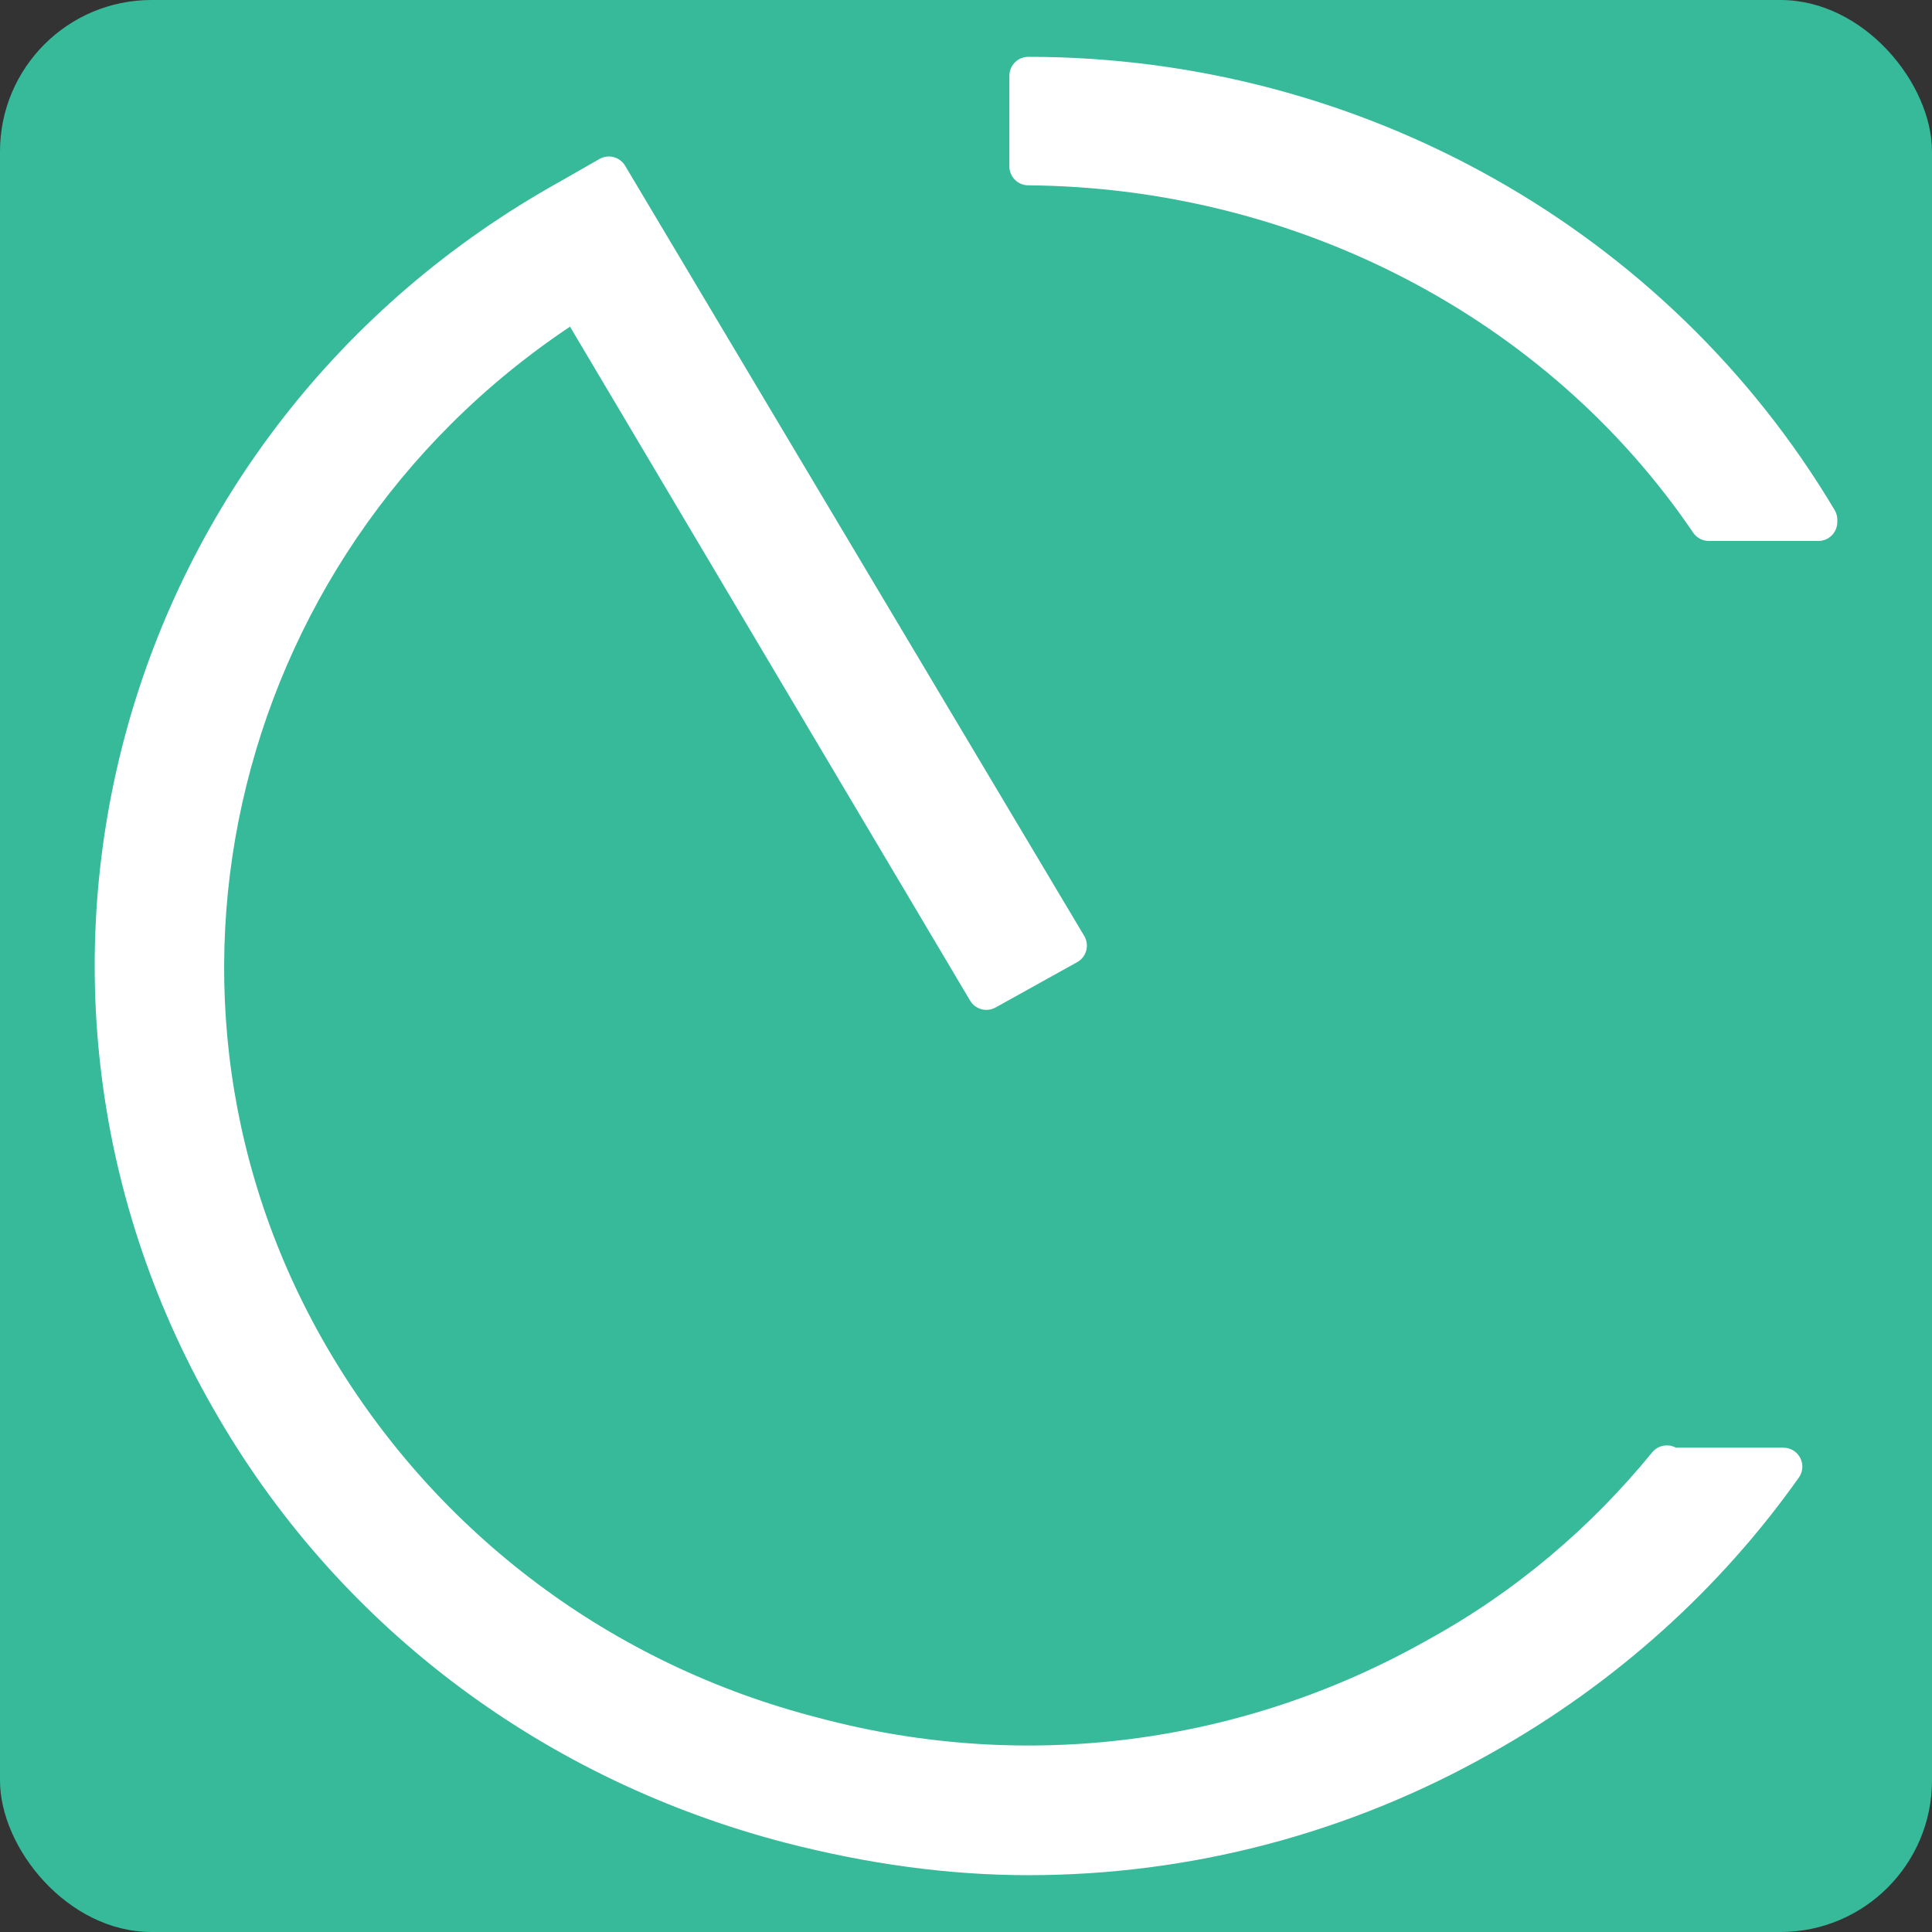
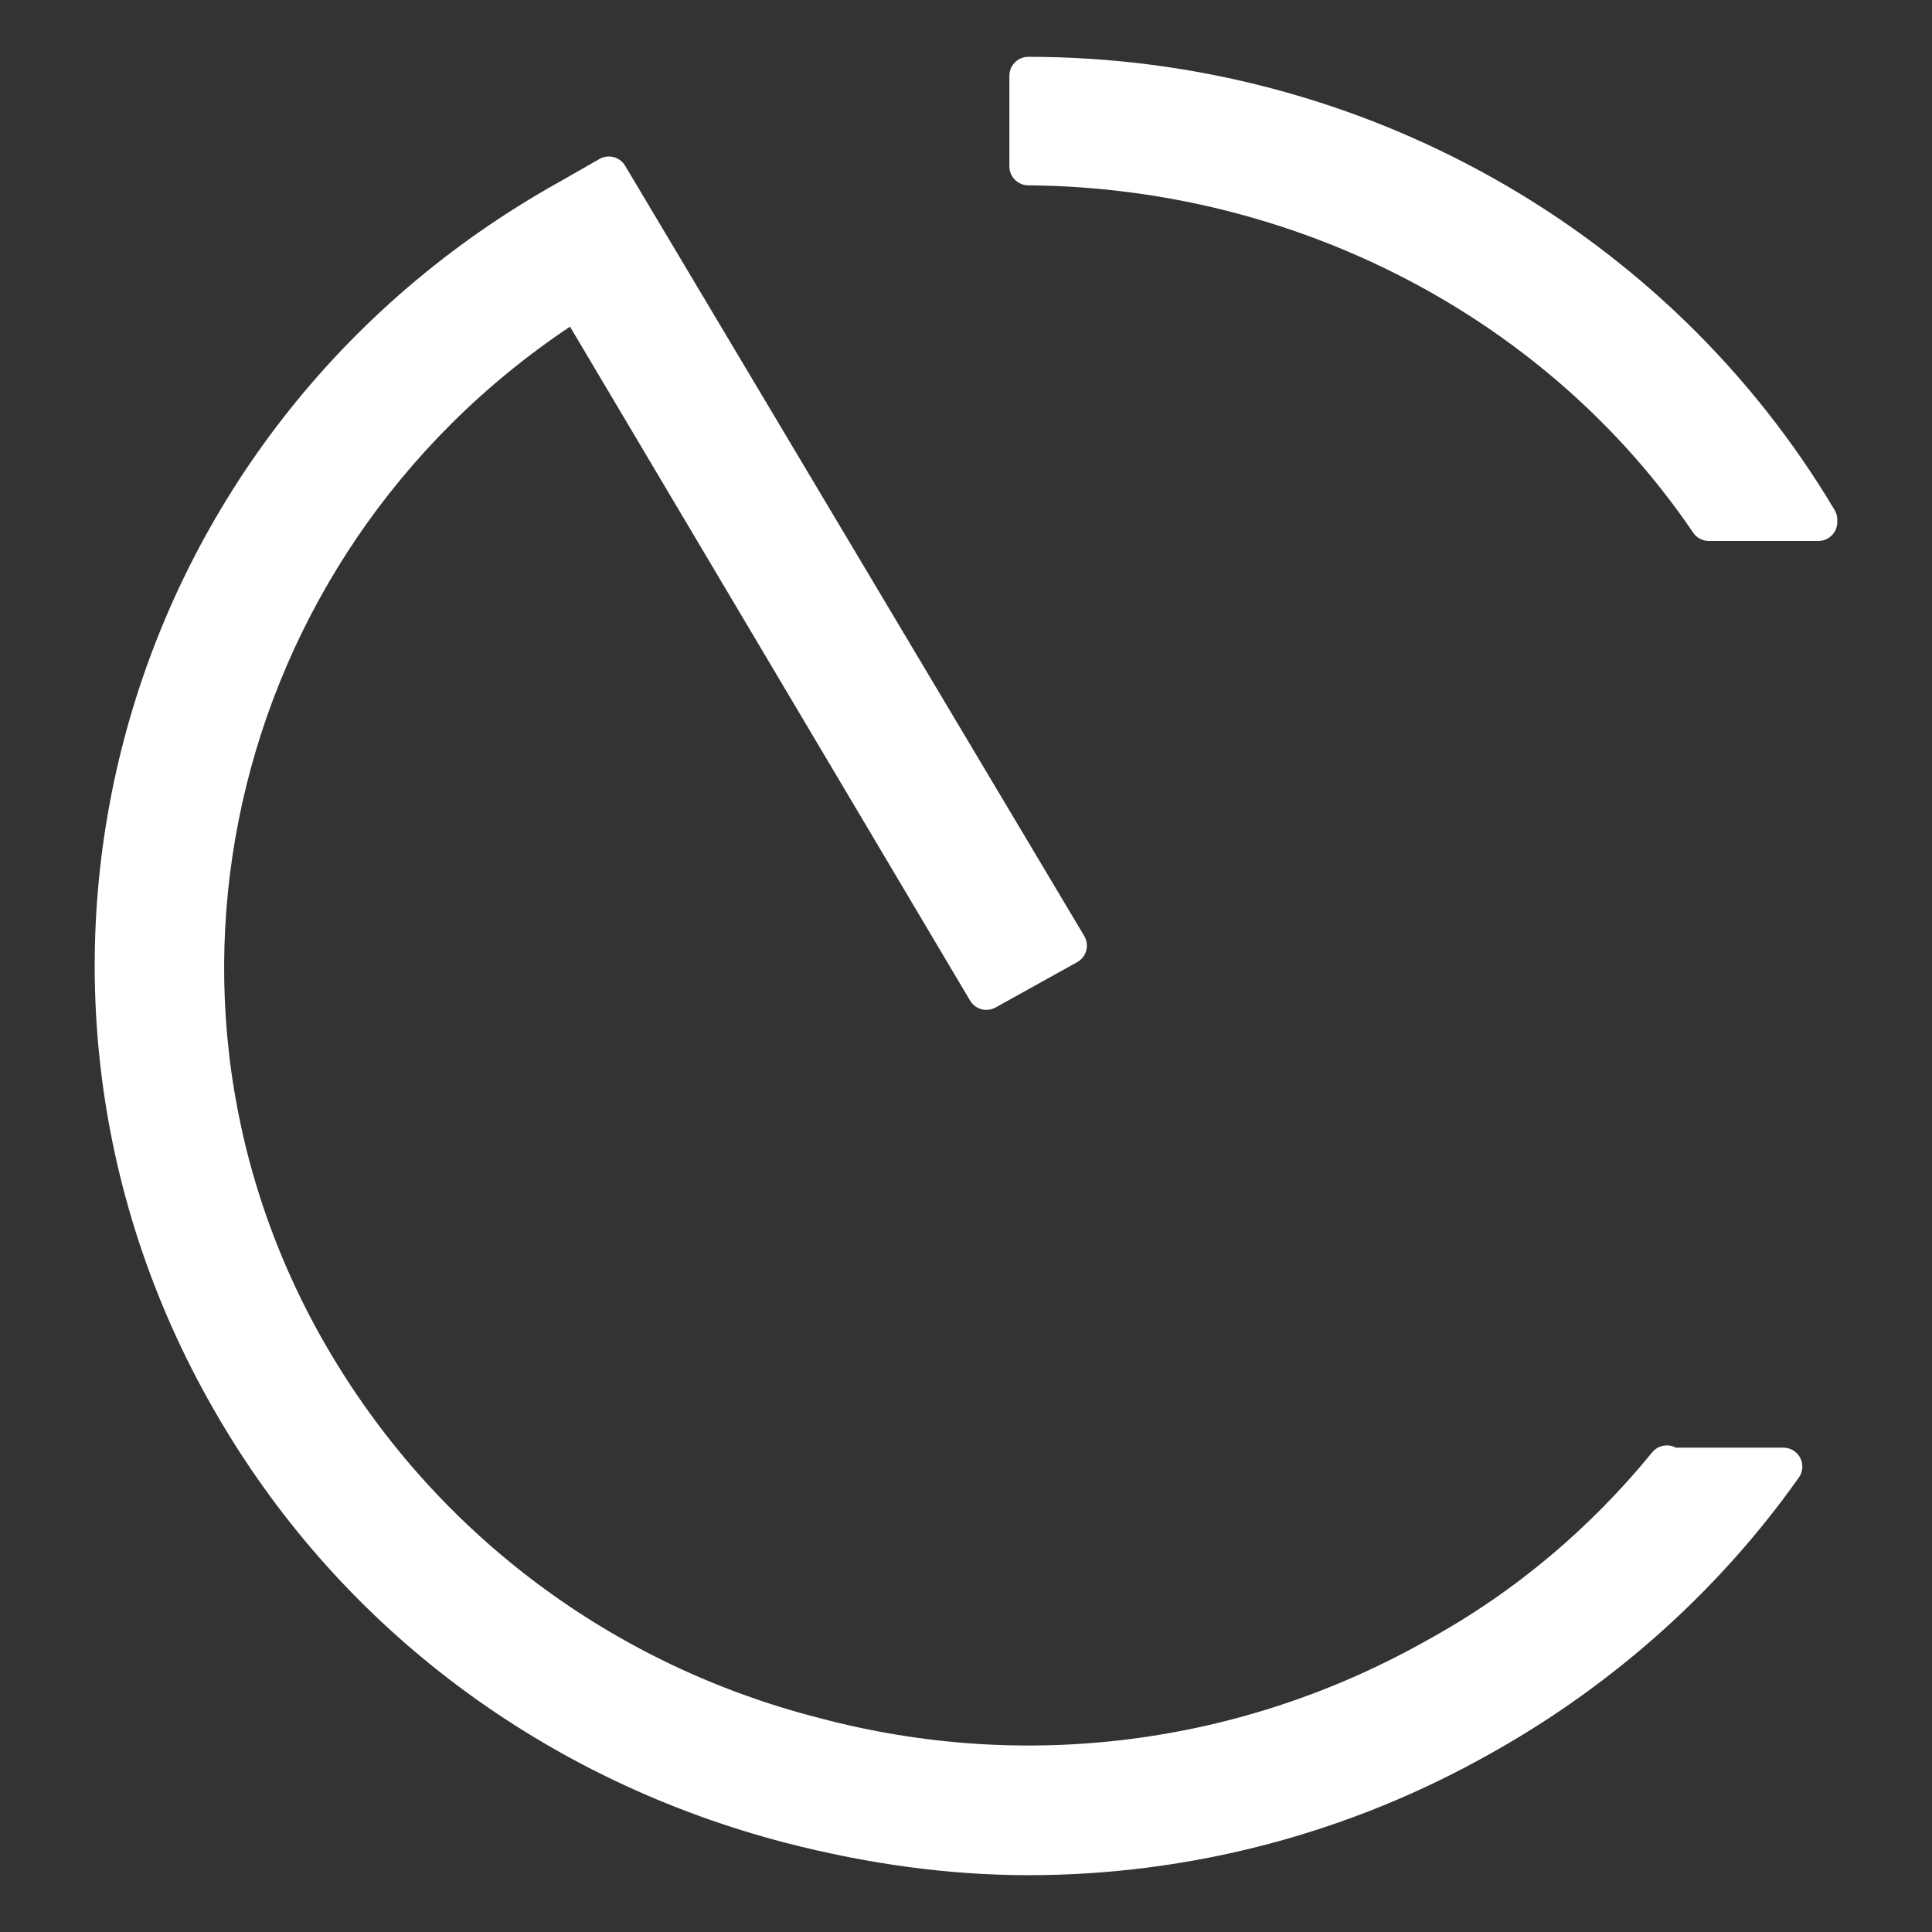
<svg xmlns="http://www.w3.org/2000/svg" width="51" height="51" viewBox="0 0 51 51" fill="none">
  <rect x="0" y="0" width="51" height="51" fill="#333333" stroke="none" />
-   <rect width="51" height="51" rx="4" fill="#37BA9A" />
  <path d="M45.109 13.78H48C48 13.78 48 13.78 48 13.72C43.694 6.485 35.758 2 27.145 2V4.392C34.404 4.452 41.172 7.98 45.109 13.78Z" fill="white" stroke="white" stroke-linejoin="round" />
  <path d="M44.001 38.655C42.34 40.688 40.31 42.422 37.911 43.738C32.928 46.548 27.084 47.326 21.486 45.831C15.887 44.396 11.212 40.868 8.321 36.024C2.538 26.337 5.675 13.959 15.211 7.92L26.038 26.158L28.191 24.962L16.072 4.631L15.026 5.229C3.522 11.627 -0.415 25.978 6.229 37.22C9.428 42.662 14.657 46.548 20.87 48.163C22.962 48.701 25.054 49 27.145 49C31.328 49 35.45 47.924 39.141 45.831C42.34 44.037 45.047 41.585 47.077 38.715H44.001V38.655Z" fill="white" stroke="white" stroke-linejoin="round" />
</svg>